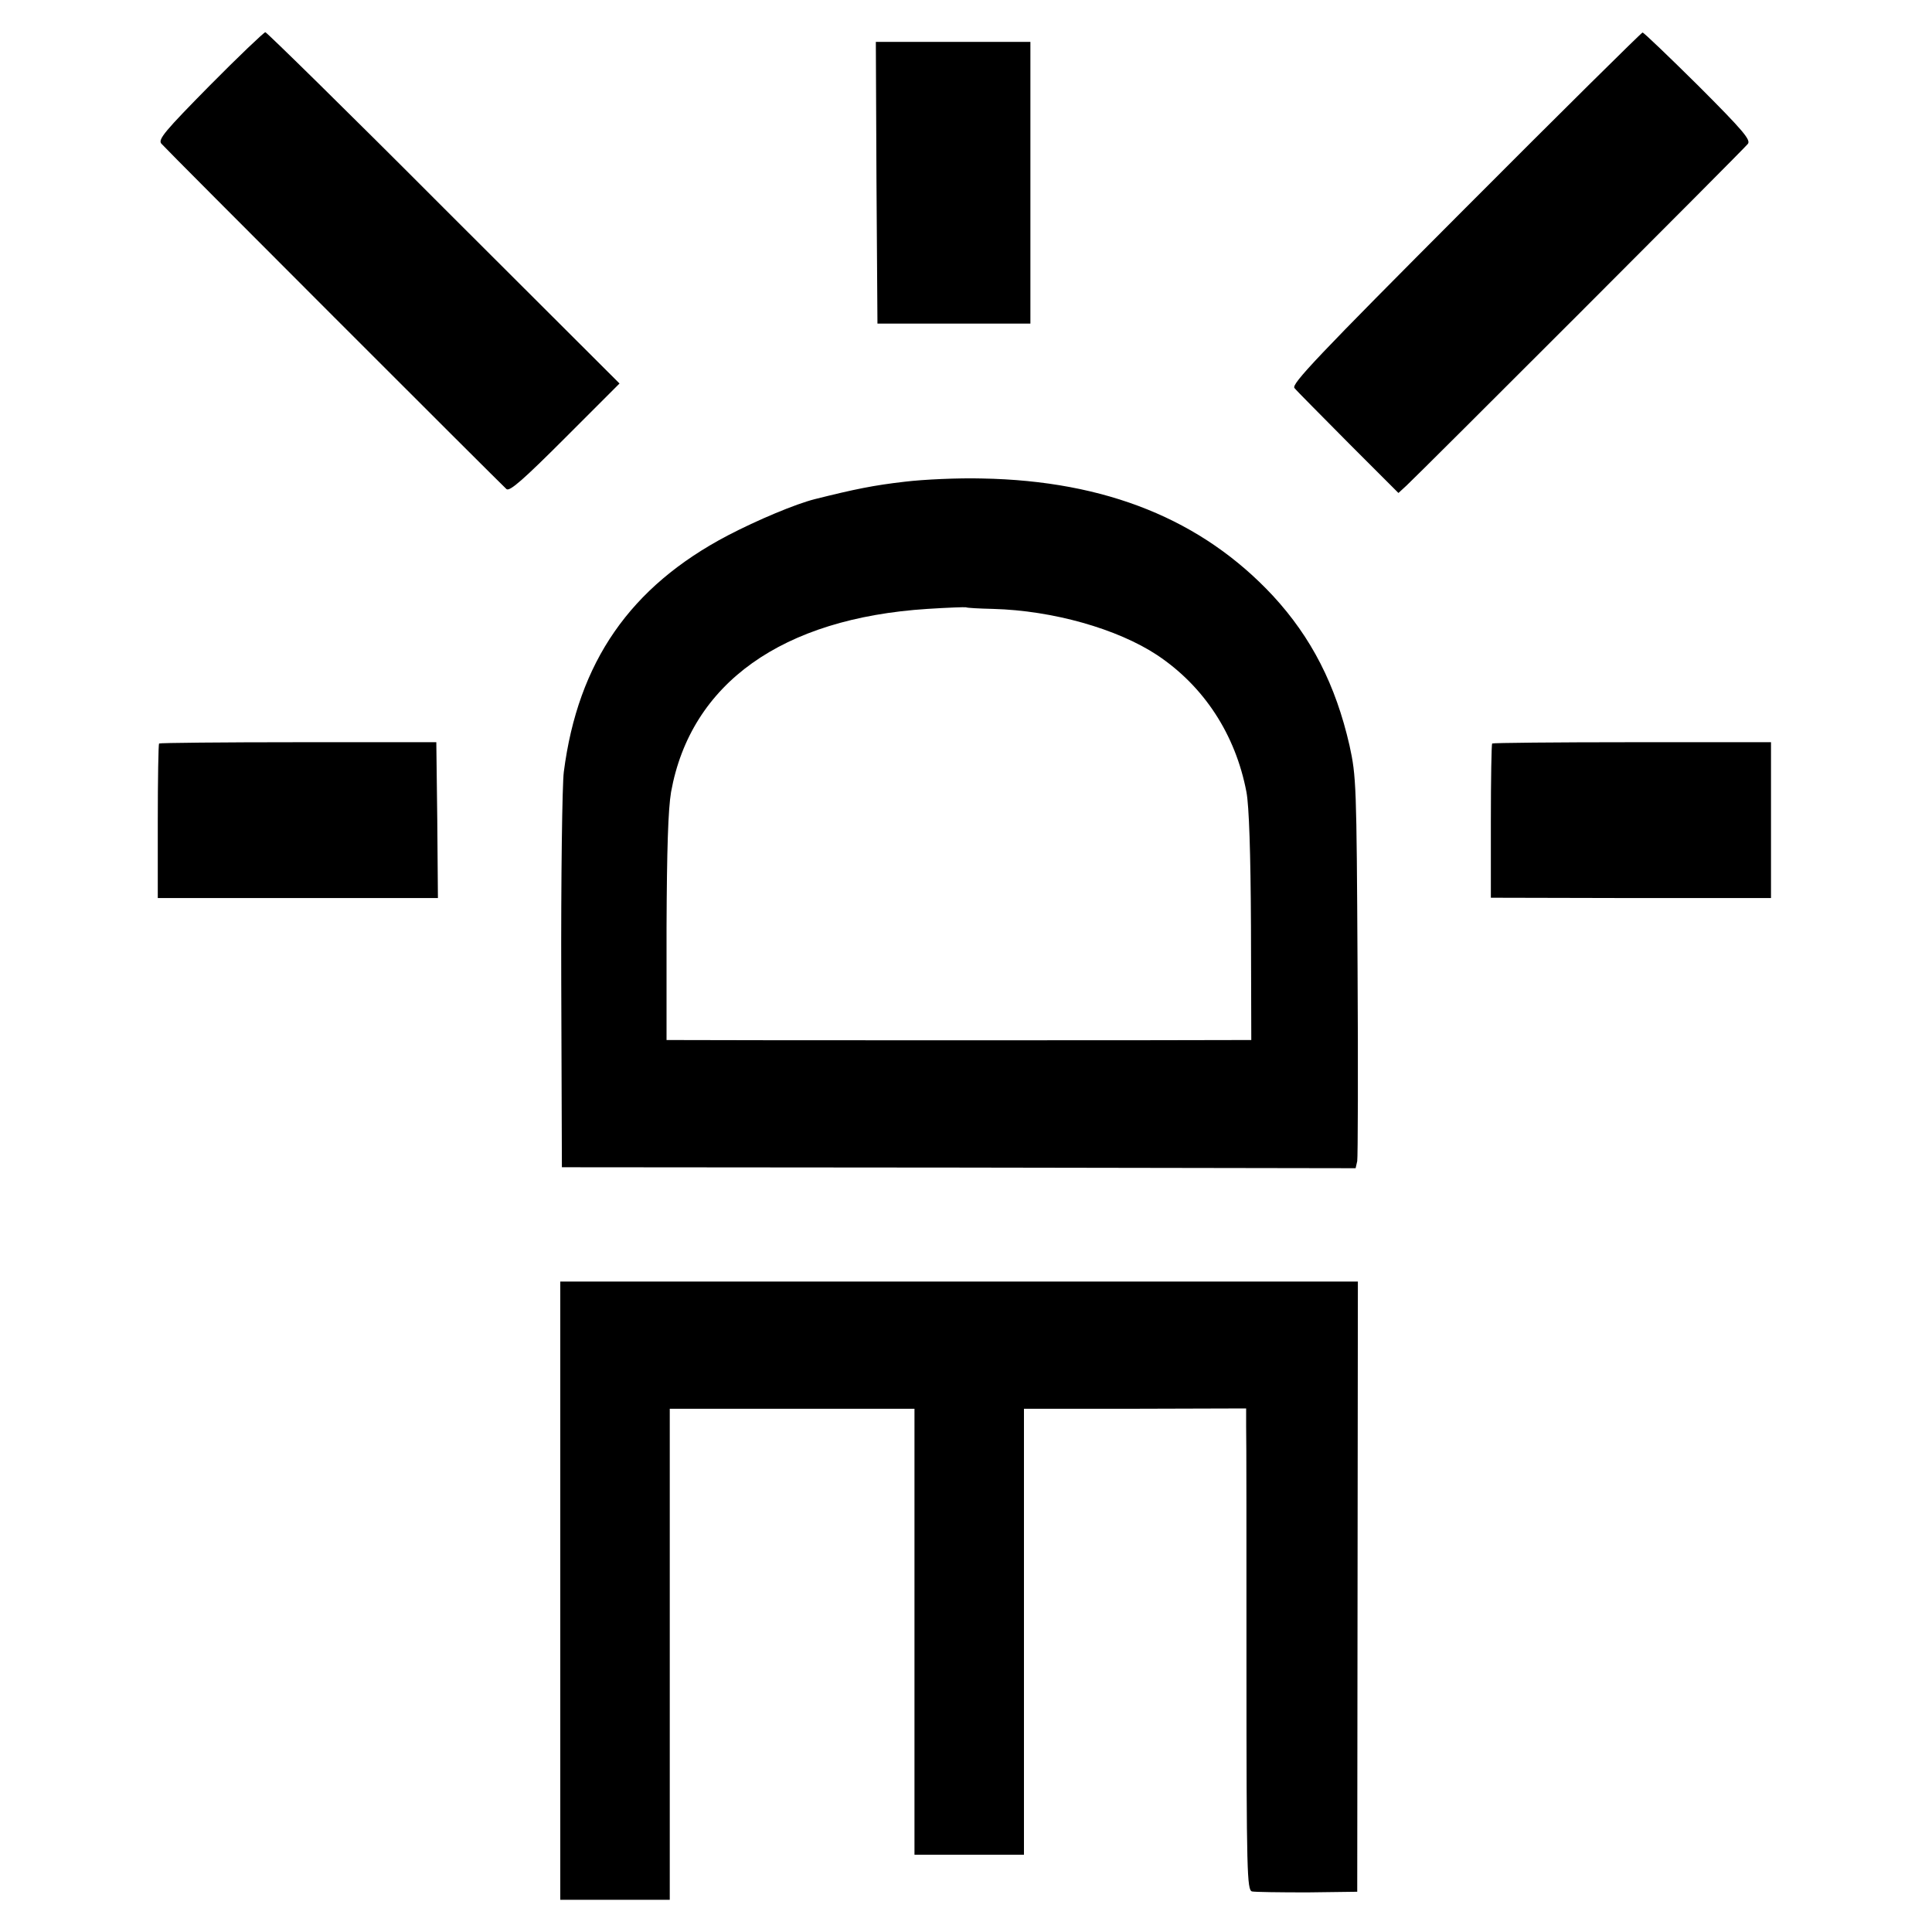
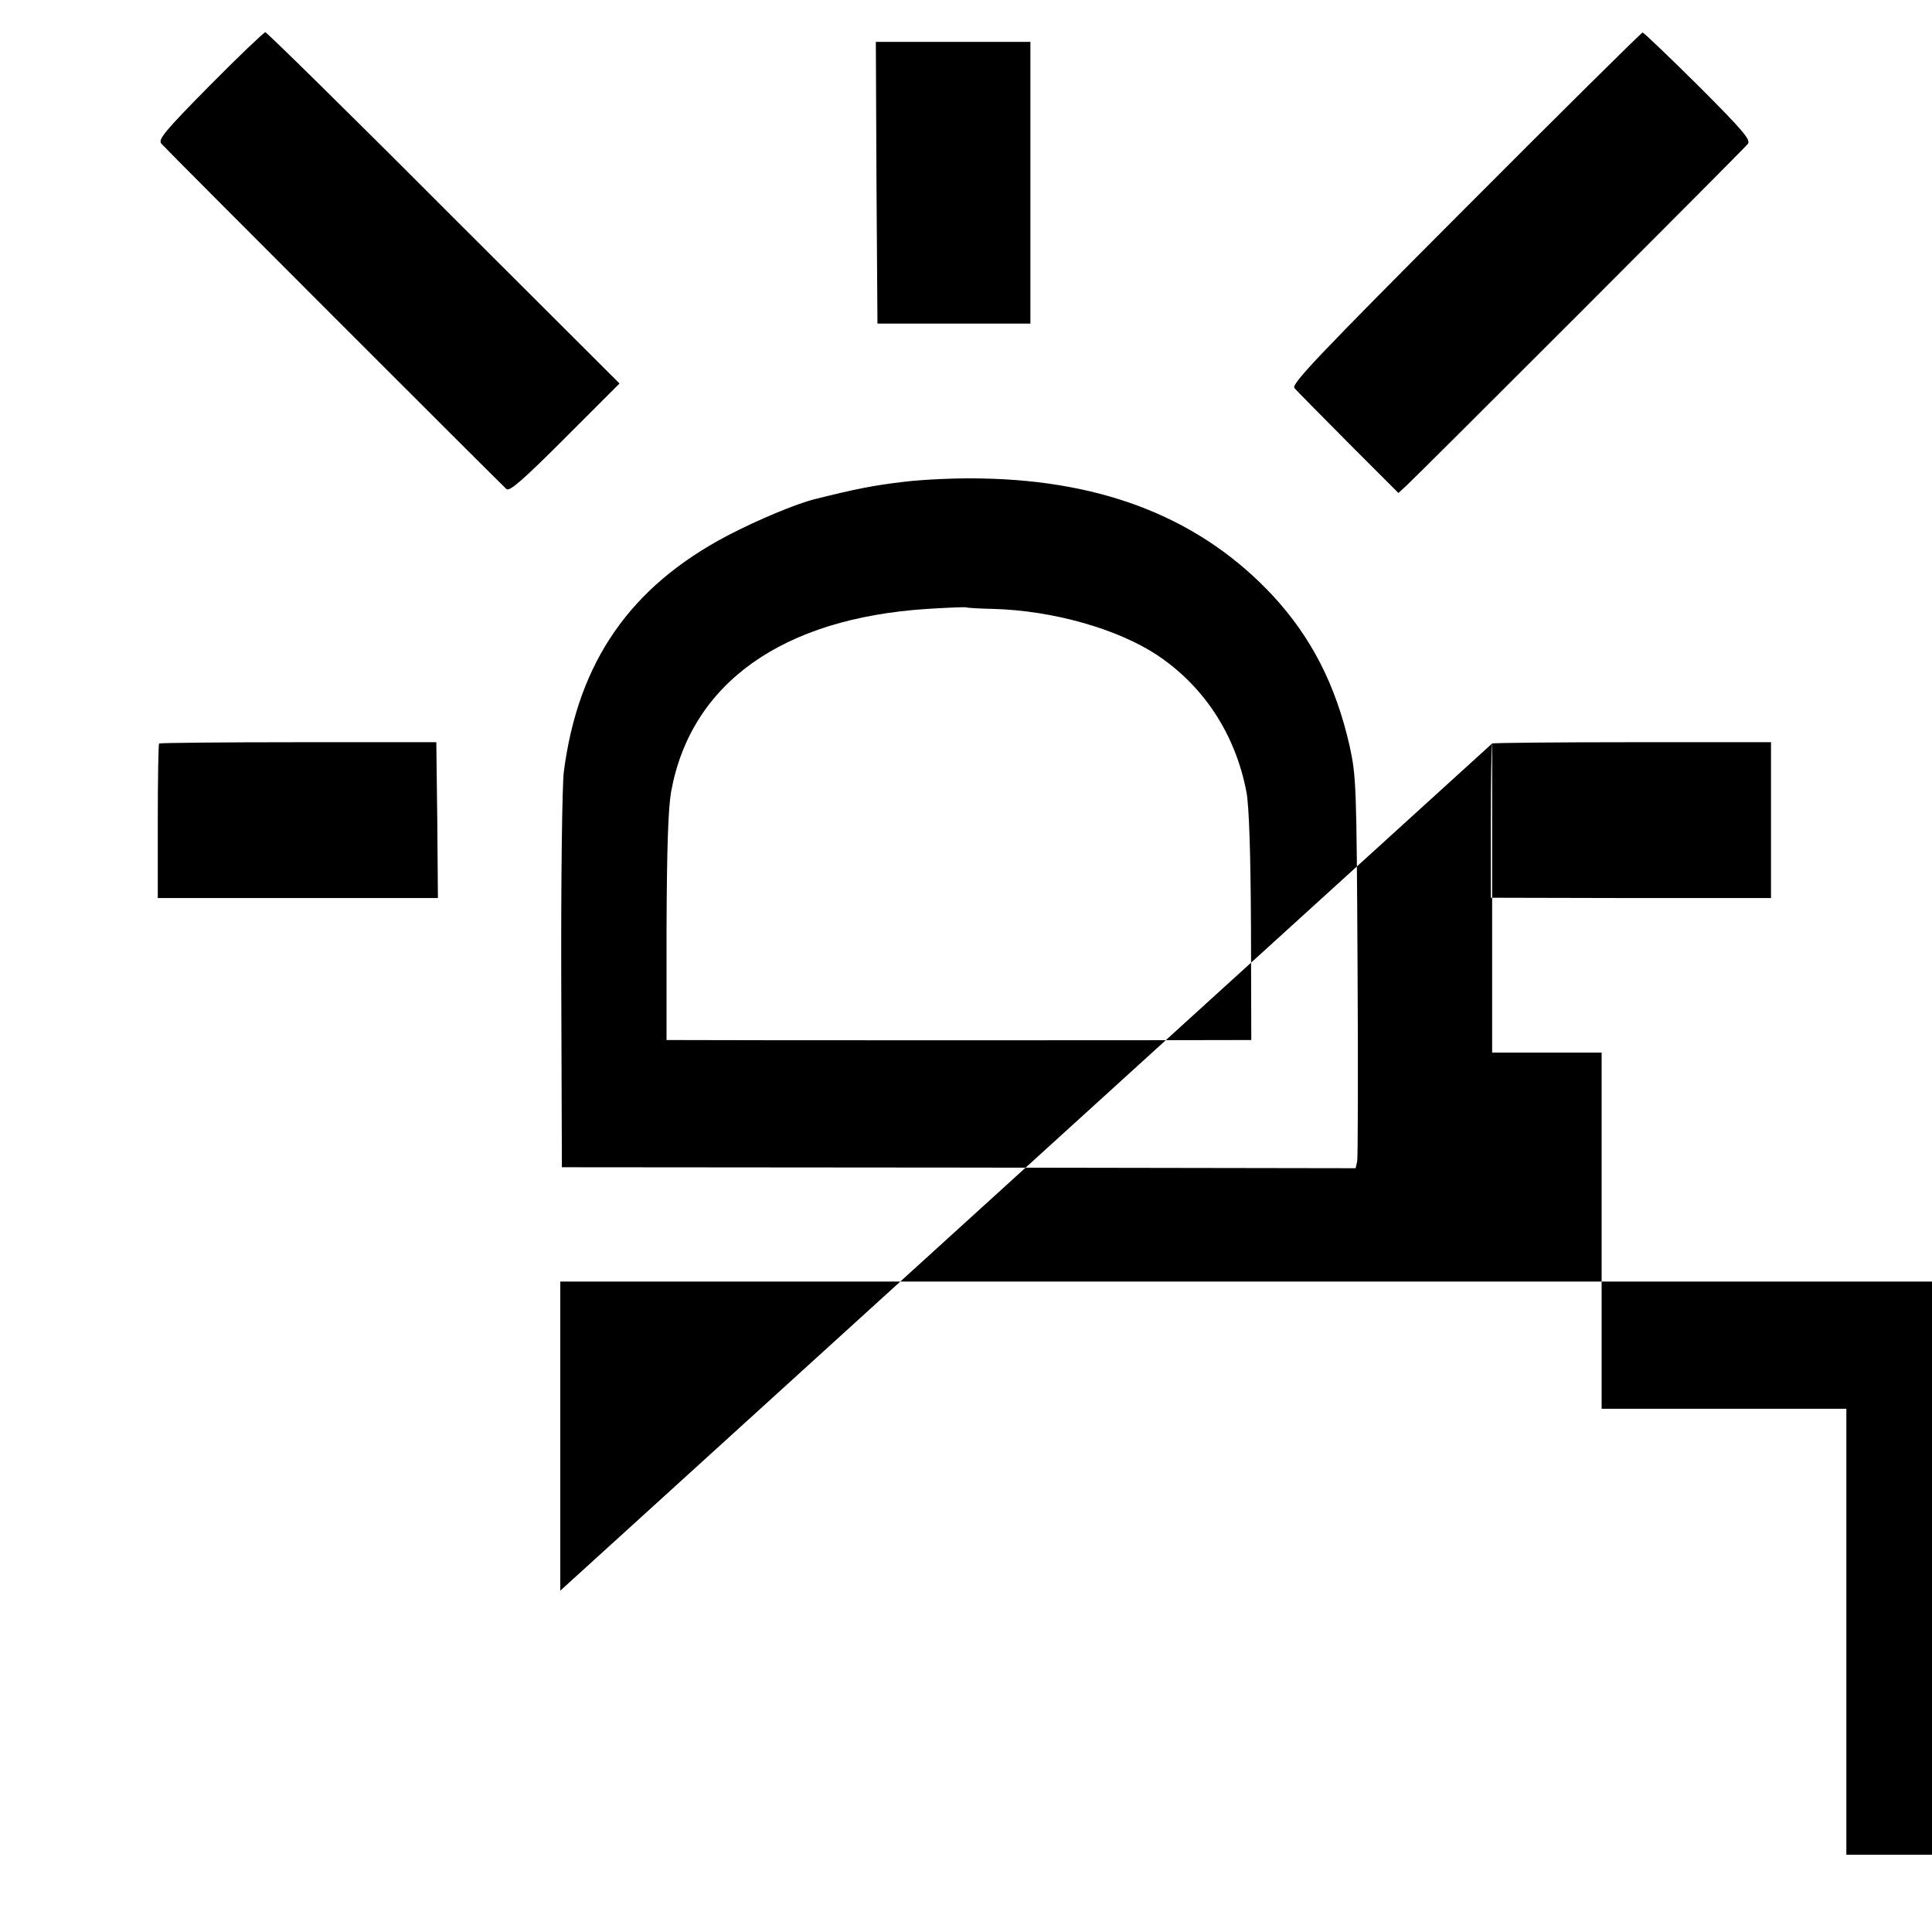
<svg xmlns="http://www.w3.org/2000/svg" version="1" width="800" height="800" viewBox="0 0 600 600">
-   <path d="M65.1 26.6c-13.8 14-16.1 16.7-15 18 1.5 1.8 105.4 105.7 107.2 107.3 1 .8 5.3-3 18.2-15.9l16.9-16.9-54.6-54.5c-30-30.1-55-54.6-55.4-54.6-.5.1-8.3 7.5-17.3 16.6zM455.1 64.6c-46.2 46.3-54.1 54.7-53.1 55.9.7.9 8.3 8.5 16.8 17.1l15.5 15.5 2.5-2.3c3.8-3.5 104.6-104.3 106-106.1 1-1.2-1.3-4-15.4-18.1-9.2-9.1-17-16.6-17.3-16.5-.3 0-25.1 24.5-55 54.5zM272.2 56.7l.3 43.8H320V13h-48l.2 43.7zM281 149.6c-9.6 1.1-15.5 2.3-27.9 5.4-6 1.5-17.9 6.5-27.1 11.3-30.3 15.9-46.5 39.3-50.9 73.4-.5 3.7-.9 32.9-.8 64.8l.2 58 123.3.1 123.2.2.5-2.2c.2-1.1.3-28.4.1-60.6-.3-56.4-.4-58.9-2.5-68.5-4.3-18.8-11.8-33.5-23.8-46.5-22-23.6-51.8-35.7-90.3-36.4-7.4-.2-18.2.3-24 1zm27.4 39.5c18.6.5 38.6 6.2 50.9 14.3 14.6 9.7 24.4 24.7 27.8 42.6.8 4.2 1.3 18.8 1.4 41.7l.1 35.3h-5.5c-7.4.1-165.3.1-171.3 0H207v-34.8c.1-24.7.5-36.8 1.4-42.2 6.1-33.8 34.5-54 79.6-56.9 6.3-.4 11.7-.6 12-.5.3.2 4.1.4 8.4.5zM49.4 230.9c-.2.2-.4 11.1-.4 24.2v23.8h87l-.2-24.2-.3-24.2H92.7c-23.6 0-43.1.2-43.3.4zM463.4 230.9c-.2.2-.4 11.1-.4 24.2v23.7l43.5.1H550v-48.4h-43.1c-23.7 0-43.3.2-43.5.4zM174 494v96h34V437.5h76V576h34V437.5h34.5l34.5-.1v5.6c.1 3 .1 36.6.1 74.7 0 64 .2 69.2 1.7 69.7.9.2 8.7.3 17.2.3l15.5-.2.1-94.8.1-94.7H174v96z" />
+   <path d="M65.1 26.6c-13.8 14-16.1 16.7-15 18 1.5 1.8 105.4 105.7 107.2 107.3 1 .8 5.3-3 18.2-15.9l16.9-16.9-54.6-54.5c-30-30.1-55-54.6-55.4-54.6-.5.1-8.3 7.5-17.3 16.6zM455.1 64.6c-46.2 46.3-54.1 54.7-53.1 55.9.7.9 8.3 8.5 16.8 17.1l15.5 15.5 2.5-2.3c3.8-3.5 104.6-104.3 106-106.1 1-1.2-1.3-4-15.4-18.1-9.2-9.1-17-16.6-17.3-16.5-.3 0-25.1 24.5-55 54.5zM272.2 56.7l.3 43.8H320V13h-48l.2 43.7zM281 149.6c-9.6 1.1-15.5 2.3-27.9 5.4-6 1.5-17.9 6.5-27.1 11.3-30.3 15.9-46.5 39.3-50.9 73.4-.5 3.7-.9 32.9-.8 64.8l.2 58 123.3.1 123.2.2.5-2.2c.2-1.1.3-28.4.1-60.6-.3-56.4-.4-58.9-2.5-68.5-4.3-18.8-11.8-33.5-23.8-46.5-22-23.6-51.8-35.7-90.3-36.4-7.4-.2-18.2.3-24 1zm27.4 39.5c18.6.5 38.6 6.2 50.9 14.3 14.6 9.7 24.4 24.7 27.8 42.6.8 4.2 1.3 18.8 1.4 41.7l.1 35.3h-5.5c-7.4.1-165.3.1-171.3 0H207v-34.8c.1-24.7.5-36.8 1.4-42.2 6.1-33.8 34.5-54 79.6-56.9 6.3-.4 11.7-.6 12-.5.3.2 4.1.4 8.4.5zM49.4 230.9c-.2.2-.4 11.1-.4 24.2v23.8h87l-.2-24.2-.3-24.2H92.7c-23.6 0-43.1.2-43.3.4zM463.4 230.9c-.2.2-.4 11.1-.4 24.2v23.7l43.5.1H550v-48.4h-43.1c-23.7 0-43.3.2-43.5.4zv96h34V437.5h76V576h34V437.5h34.5l34.5-.1v5.6c.1 3 .1 36.6.1 74.7 0 64 .2 69.2 1.7 69.7.9.2 8.7.3 17.2.3l15.5-.2.1-94.8.1-94.7H174v96z" />
</svg>